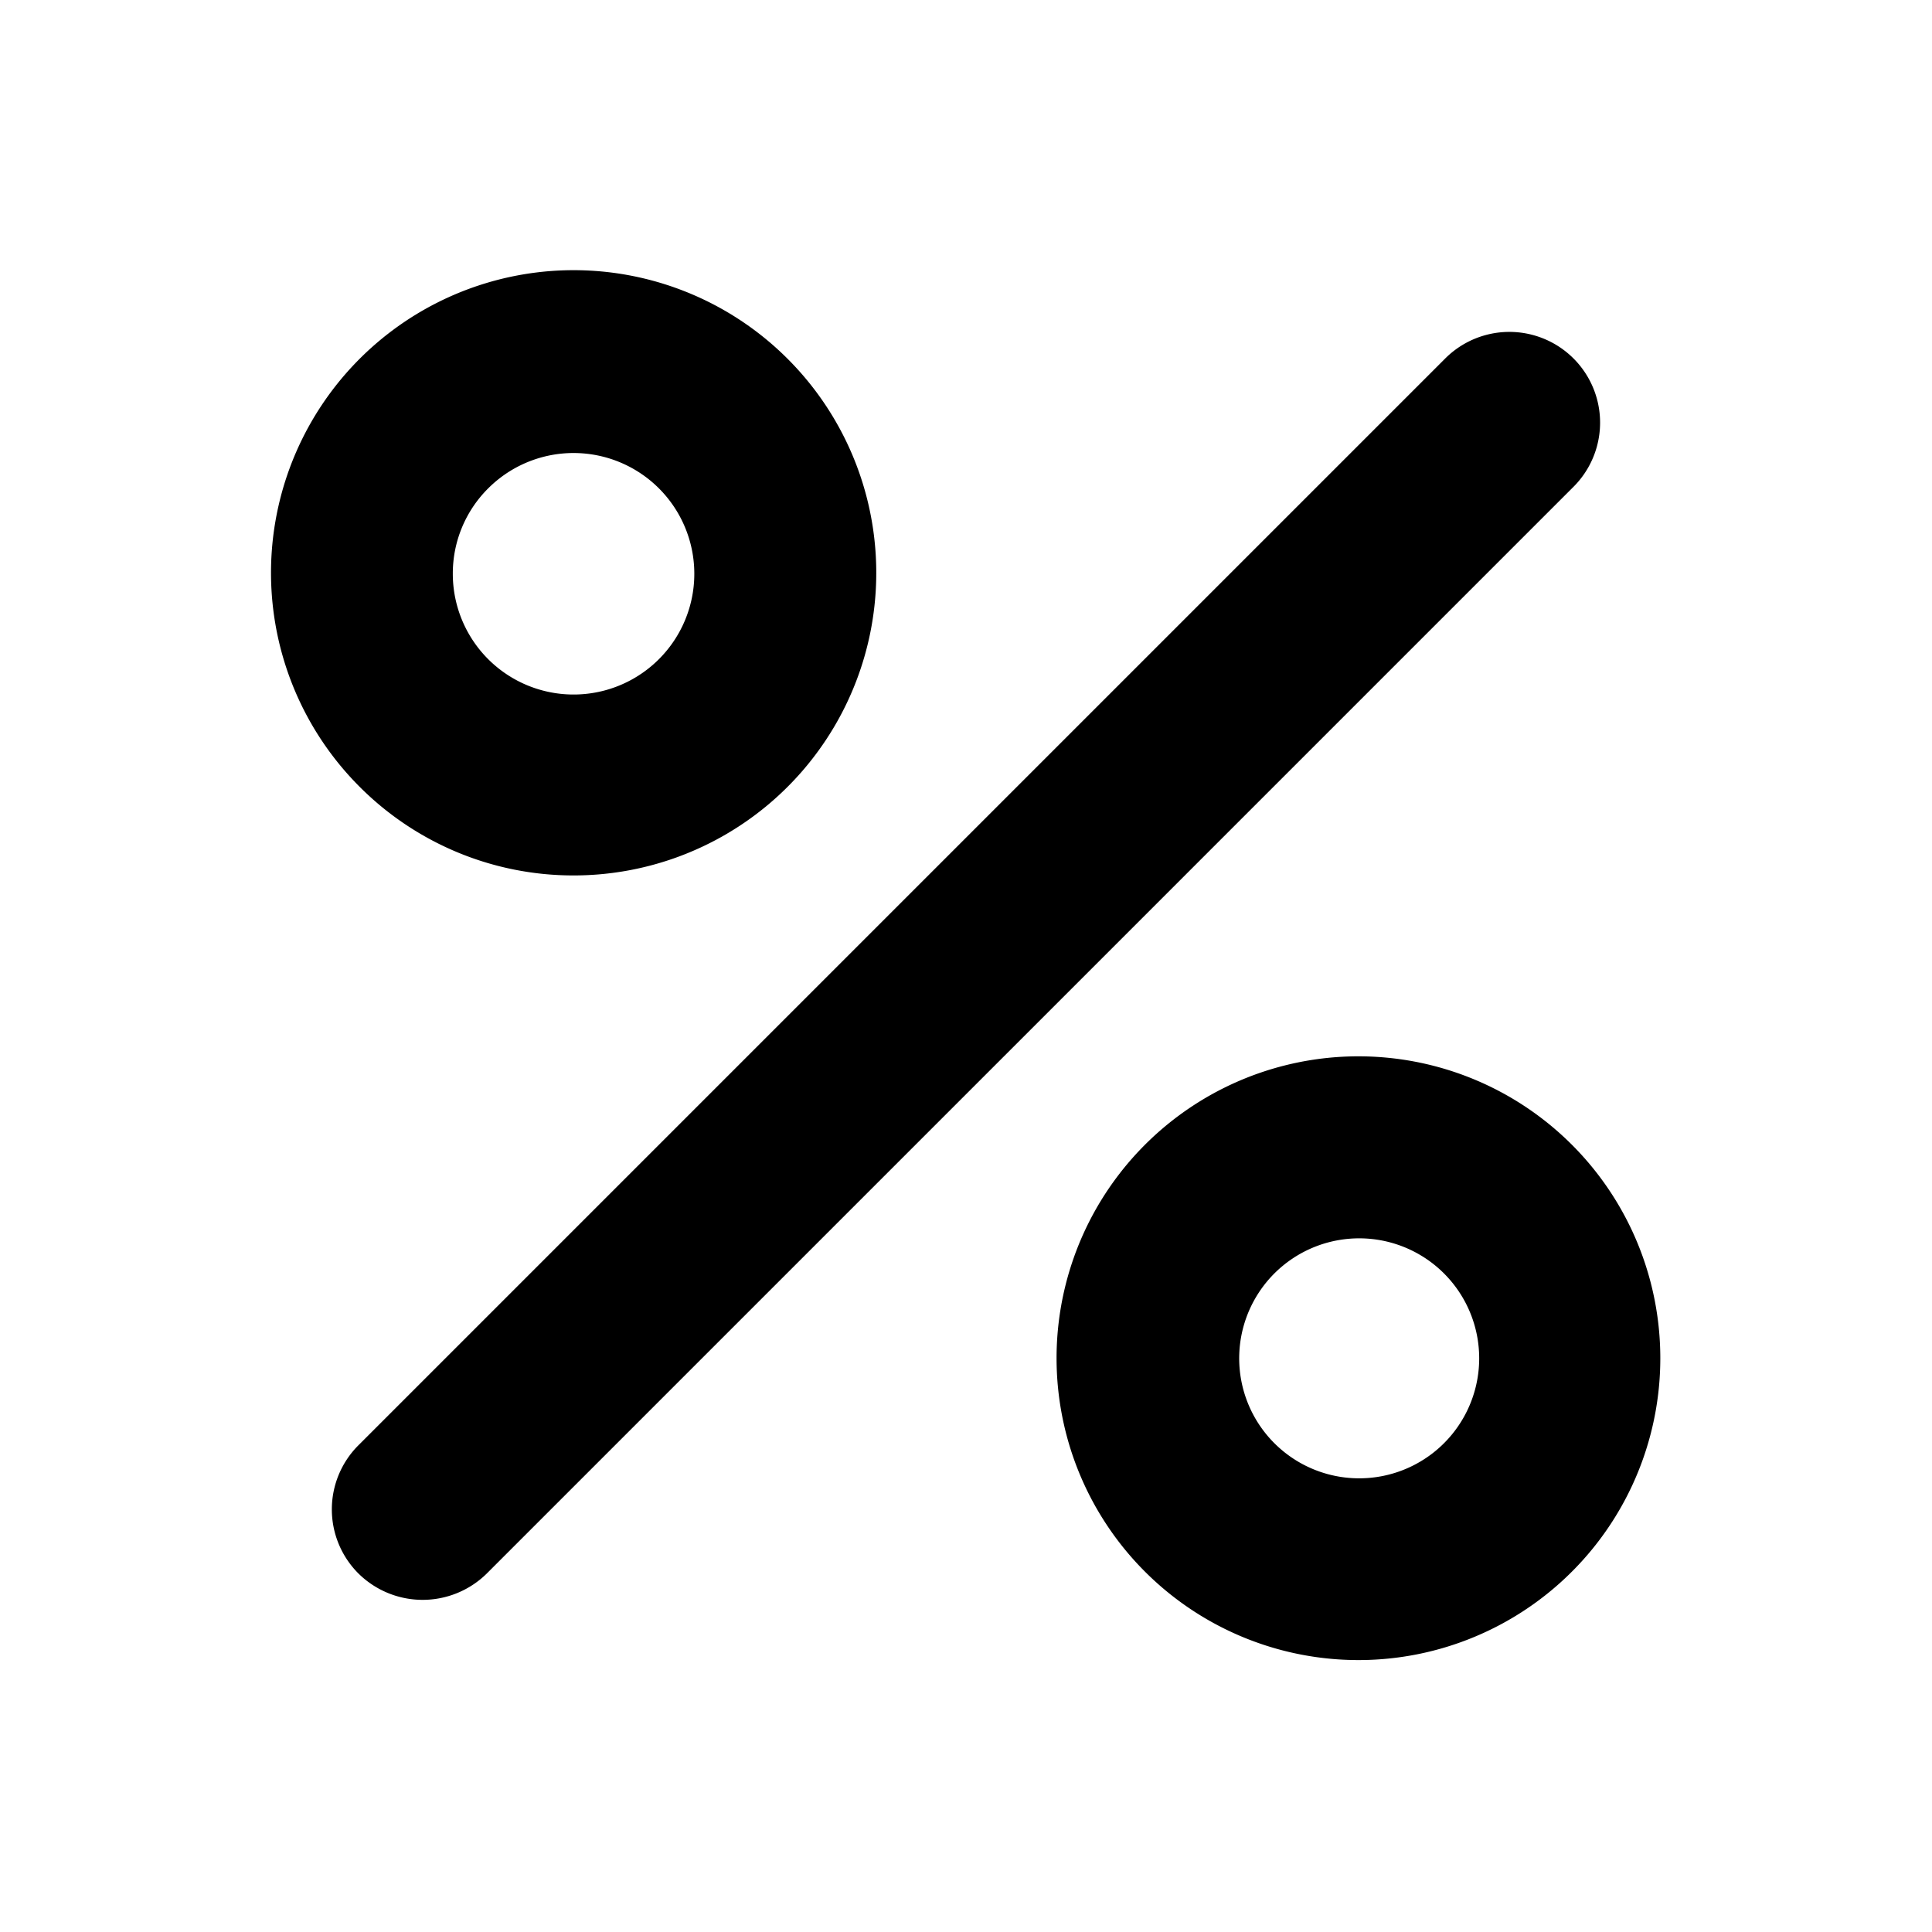
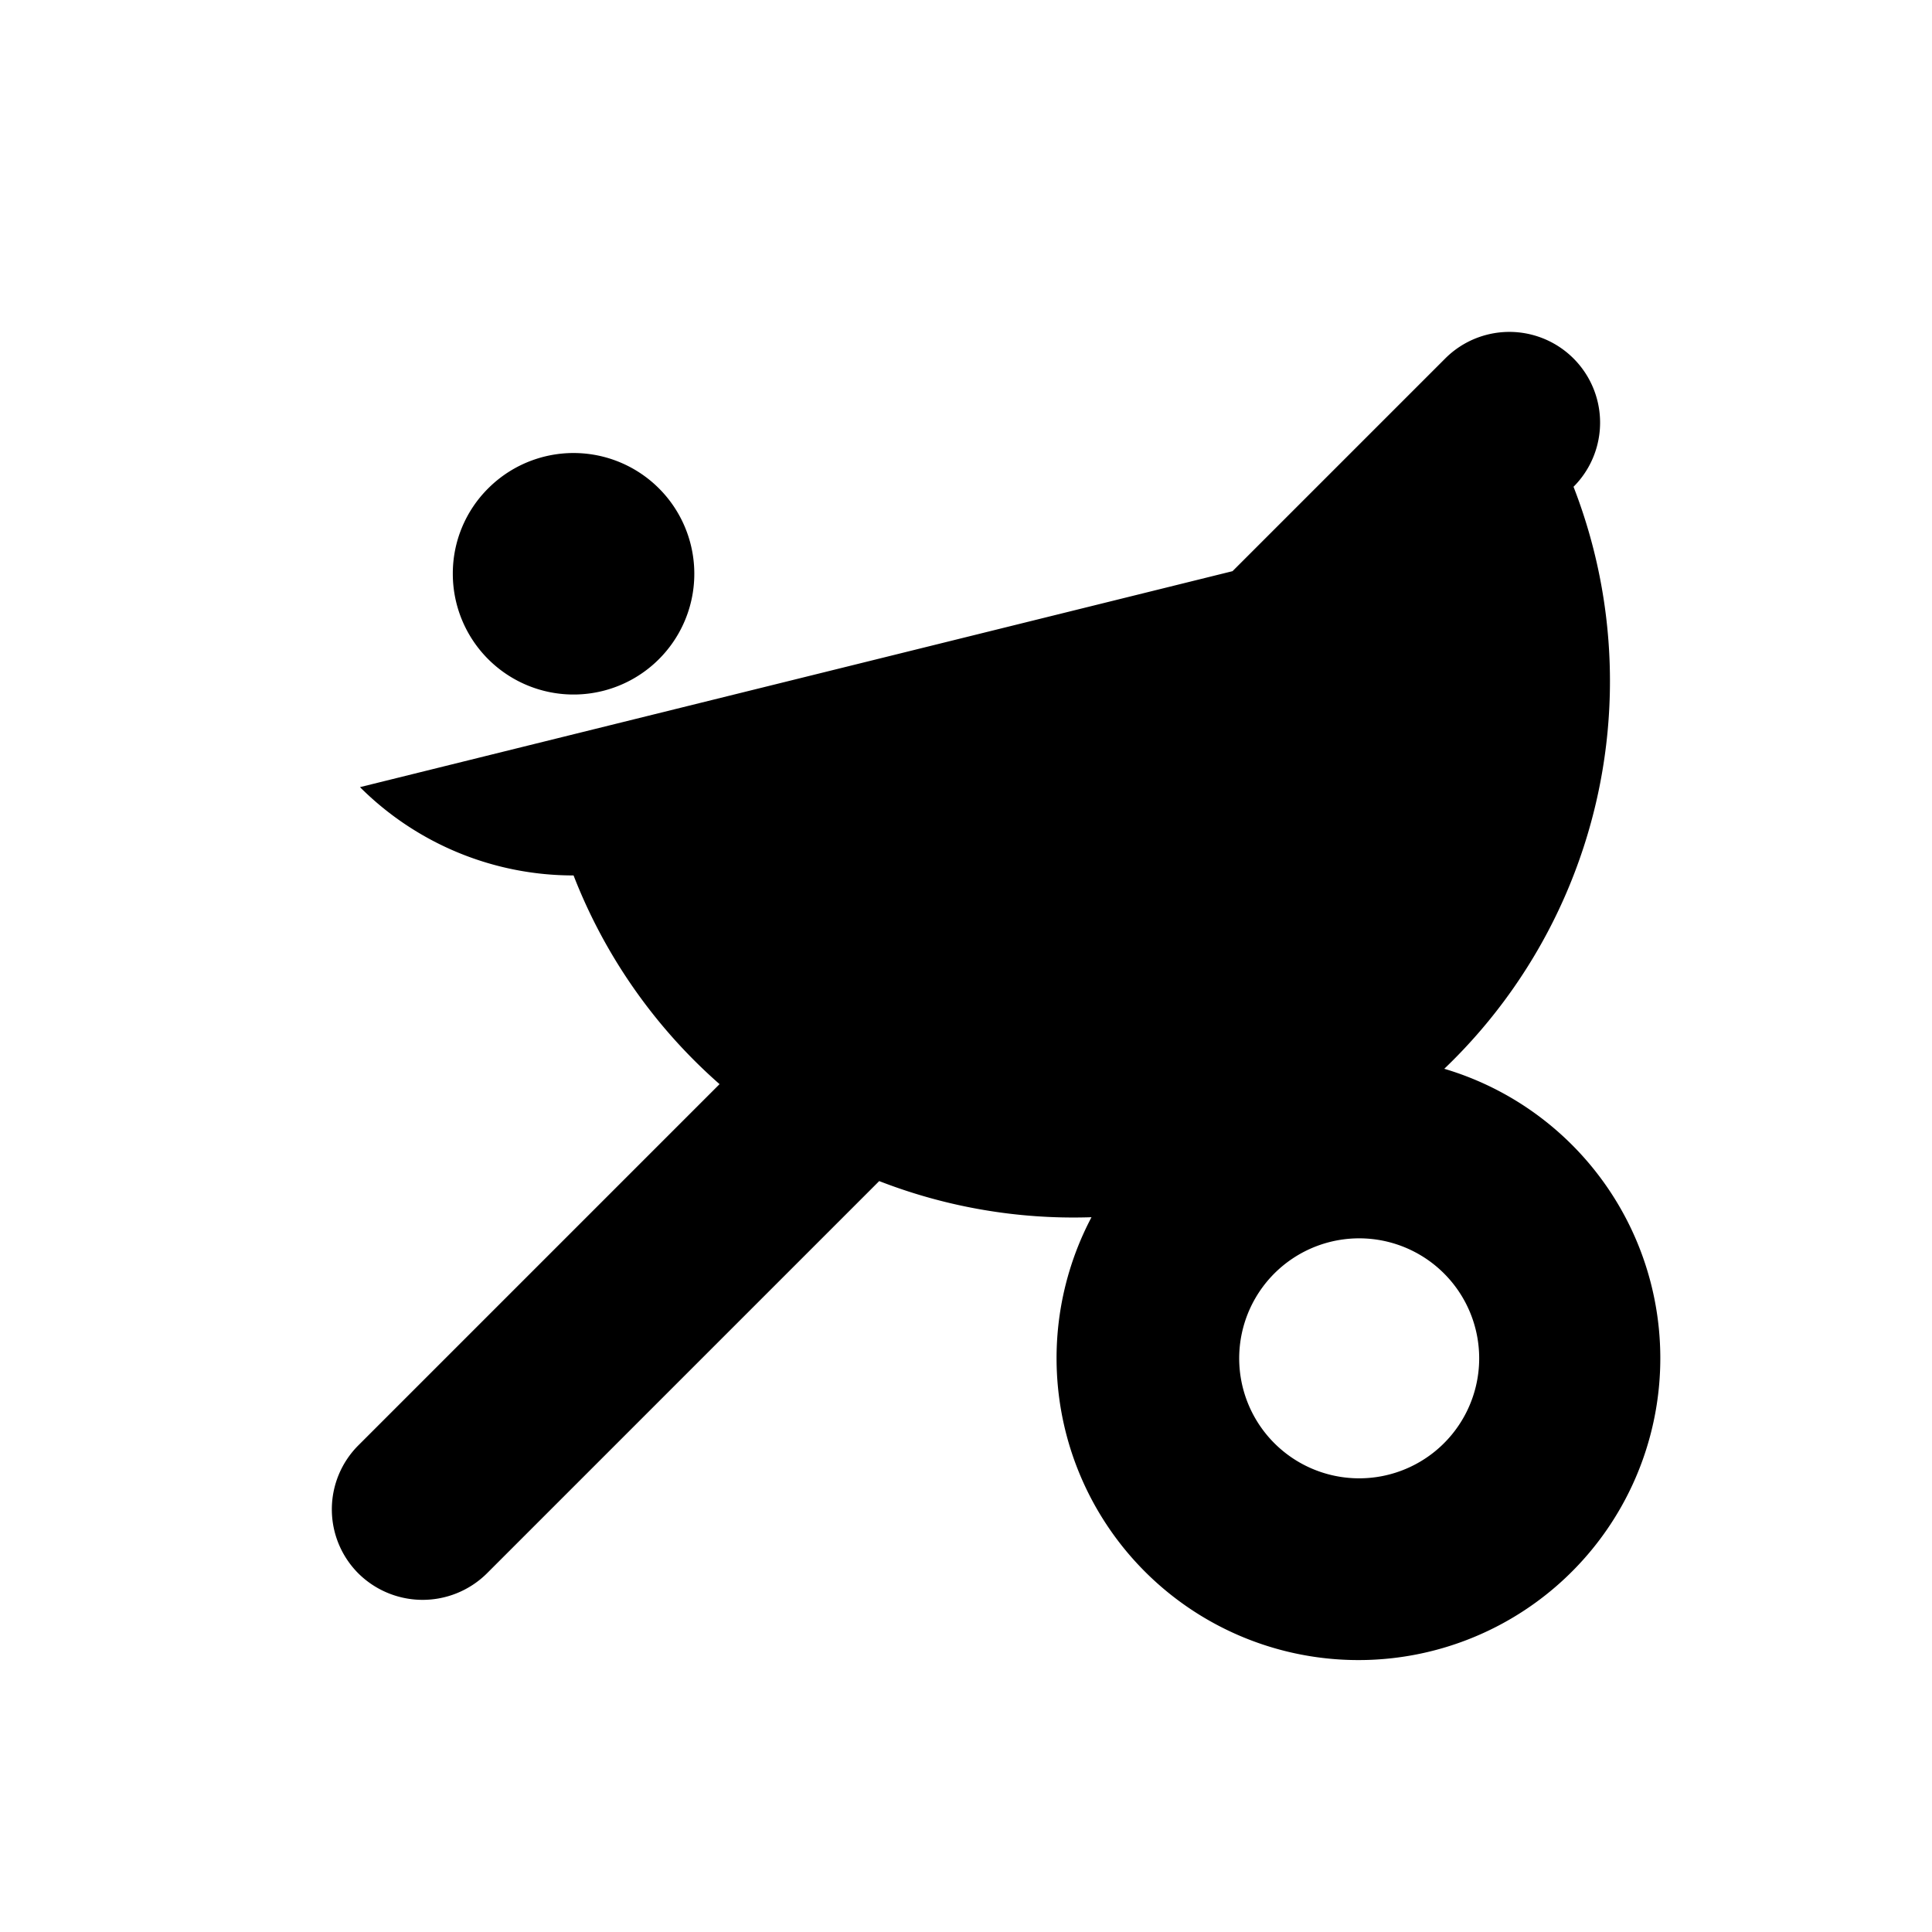
<svg xmlns="http://www.w3.org/2000/svg" viewBox="0 0 256 256" fill="currentColor">
-   <path d="M208.5,64.5l-144,144a12.1,12.1,0,0,1-17,0,12,12,0,0,1,0-17l144-144a12,12,0,0,1,17,17ZM47.7,104.3A40.1,40.1,0,1,1,76,116,40,40,0,0,1,47.7,104.3ZM60,76a16,16,0,1,0,4.7-11.3A15.9,15.9,0,0,0,60,76ZM220,180a40,40,0,1,1-11.7-28.3A40,40,0,0,1,220,180Zm-24,0a15.9,15.9,0,0,0-4.7-11.3h0A15.9,15.9,0,1,0,196,180Z" />
+   <path d="M208.5,64.5l-144,144a12.1,12.1,0,0,1-17,0,12,12,0,0,1,0-17l144-144a12,12,0,0,1,17,17ZA40.1,40.1,0,1,1,76,116,40,40,0,0,1,47.7,104.3ZM60,76a16,16,0,1,0,4.7-11.3A15.9,15.9,0,0,0,60,76ZM220,180a40,40,0,1,1-11.7-28.3A40,40,0,0,1,220,180Zm-24,0a15.9,15.9,0,0,0-4.7-11.3h0A15.9,15.9,0,1,0,196,180Z" />
</svg>